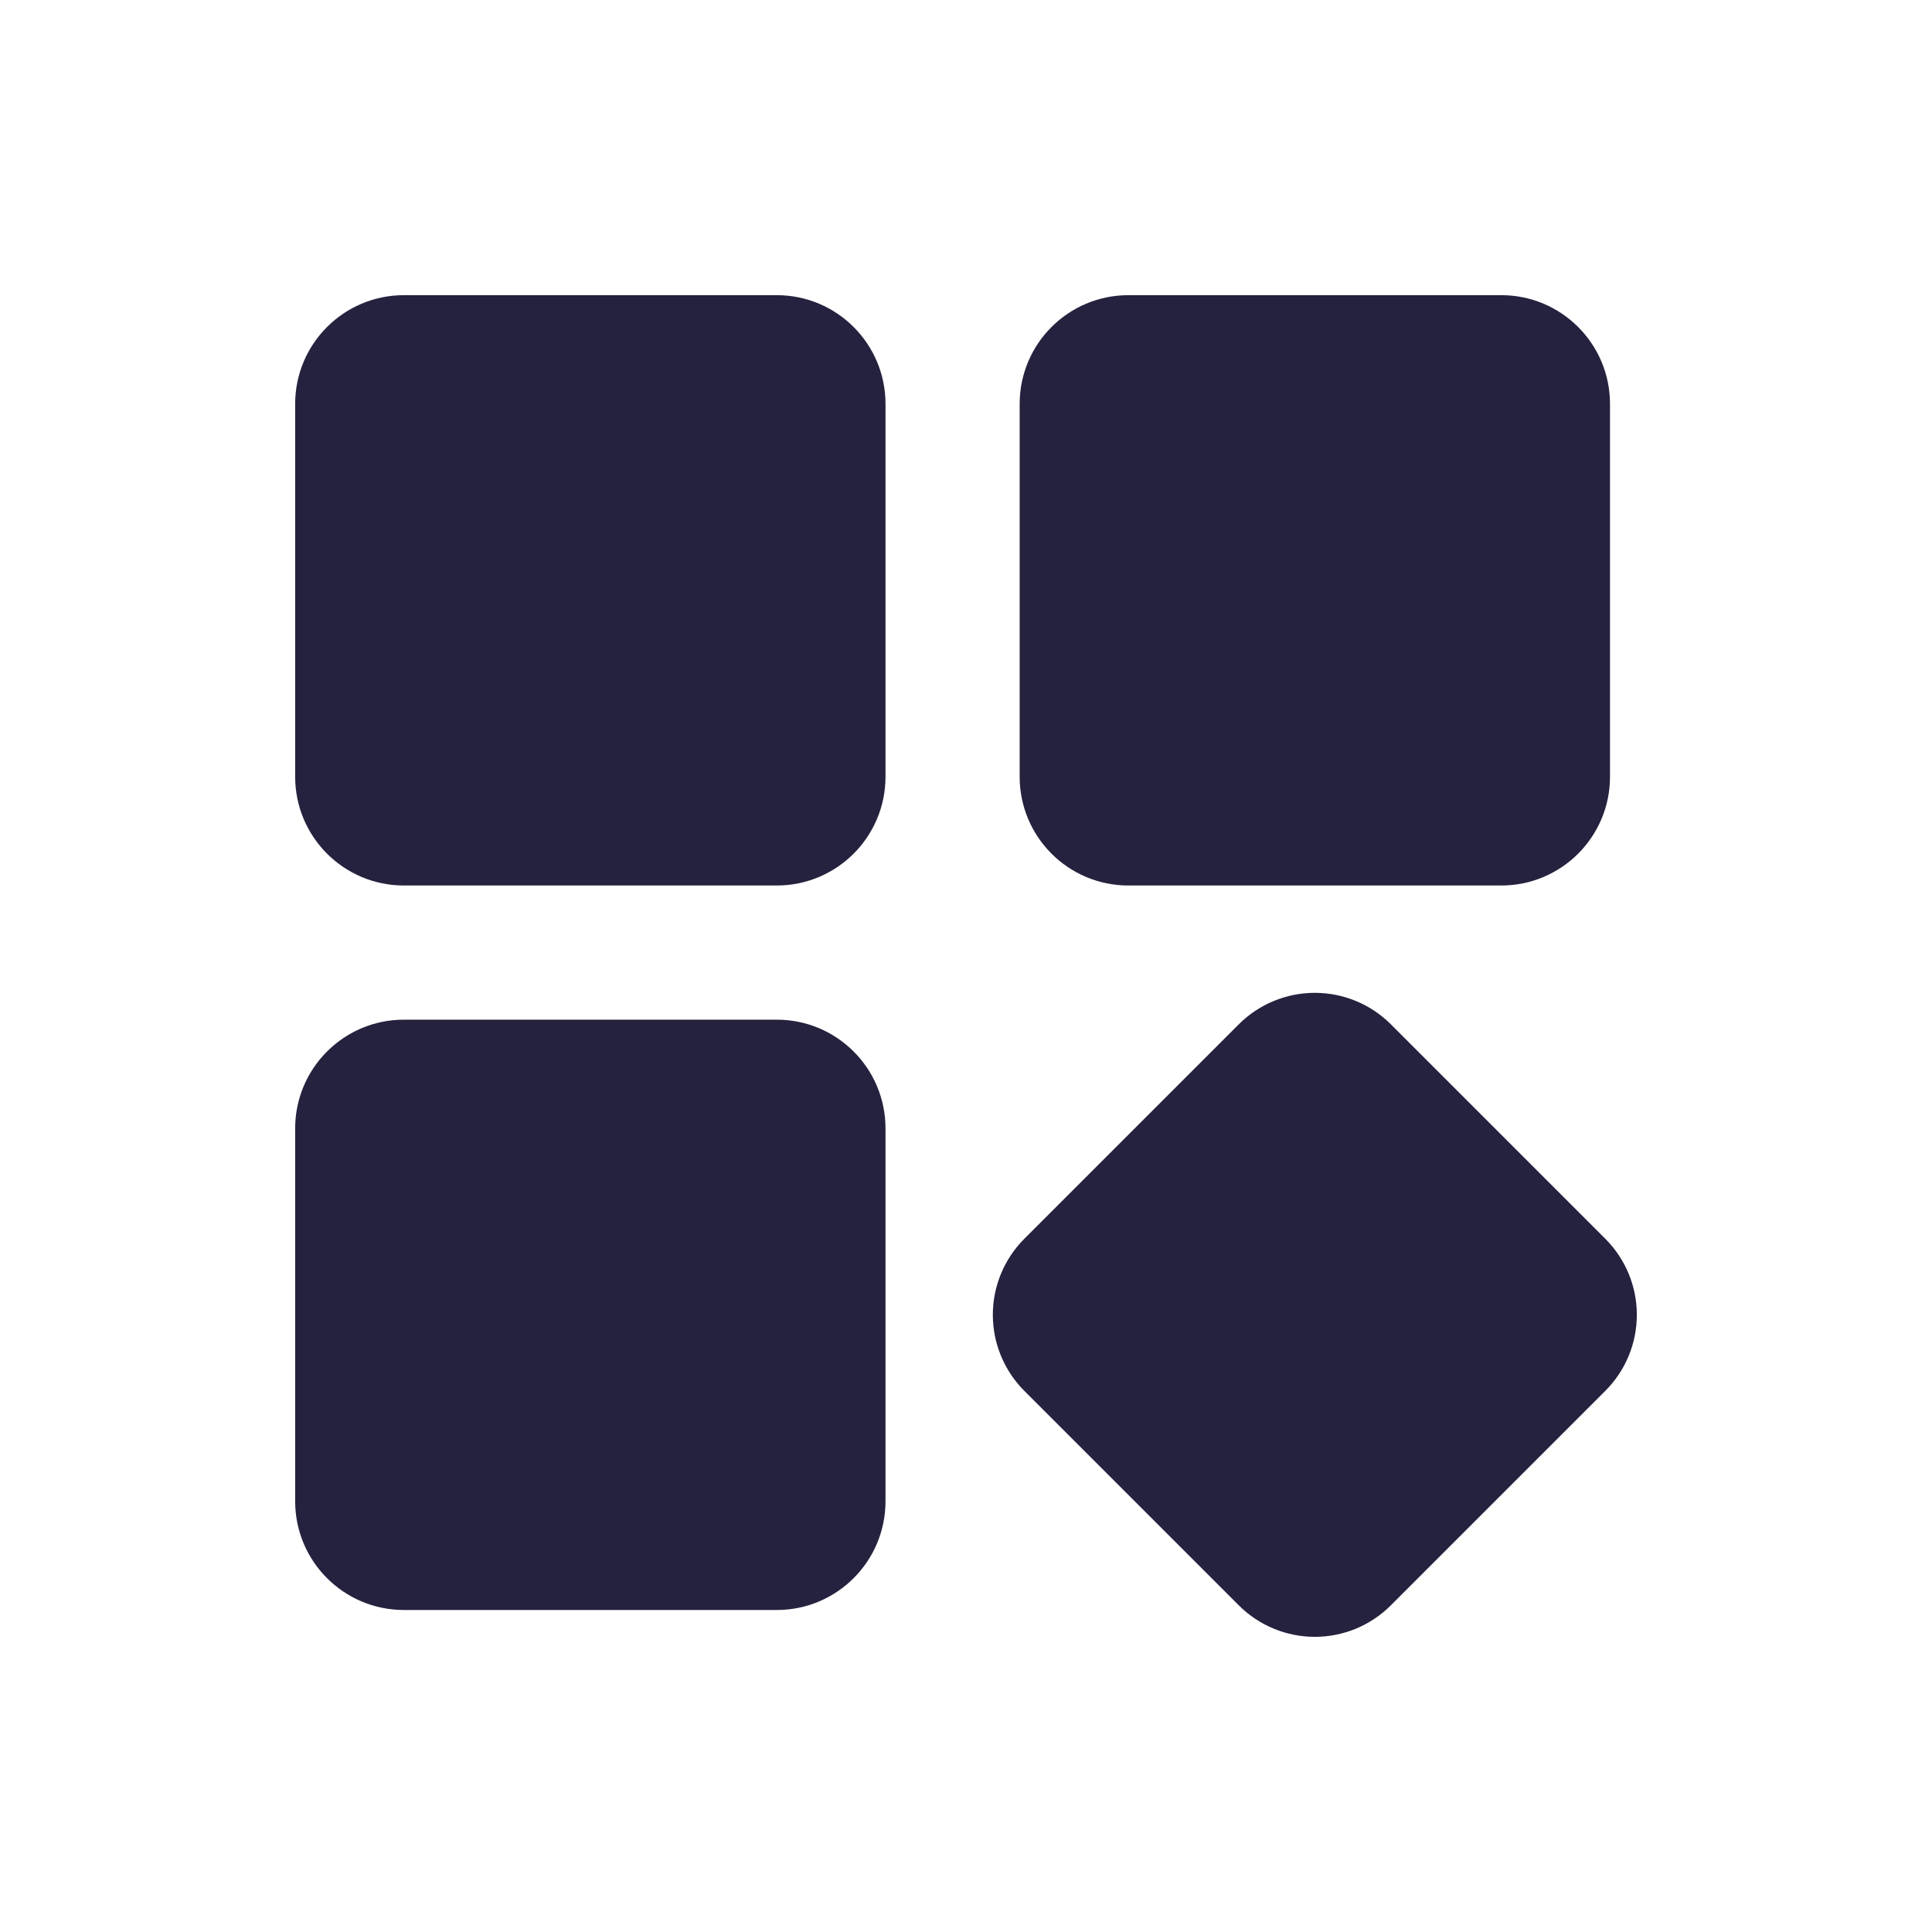
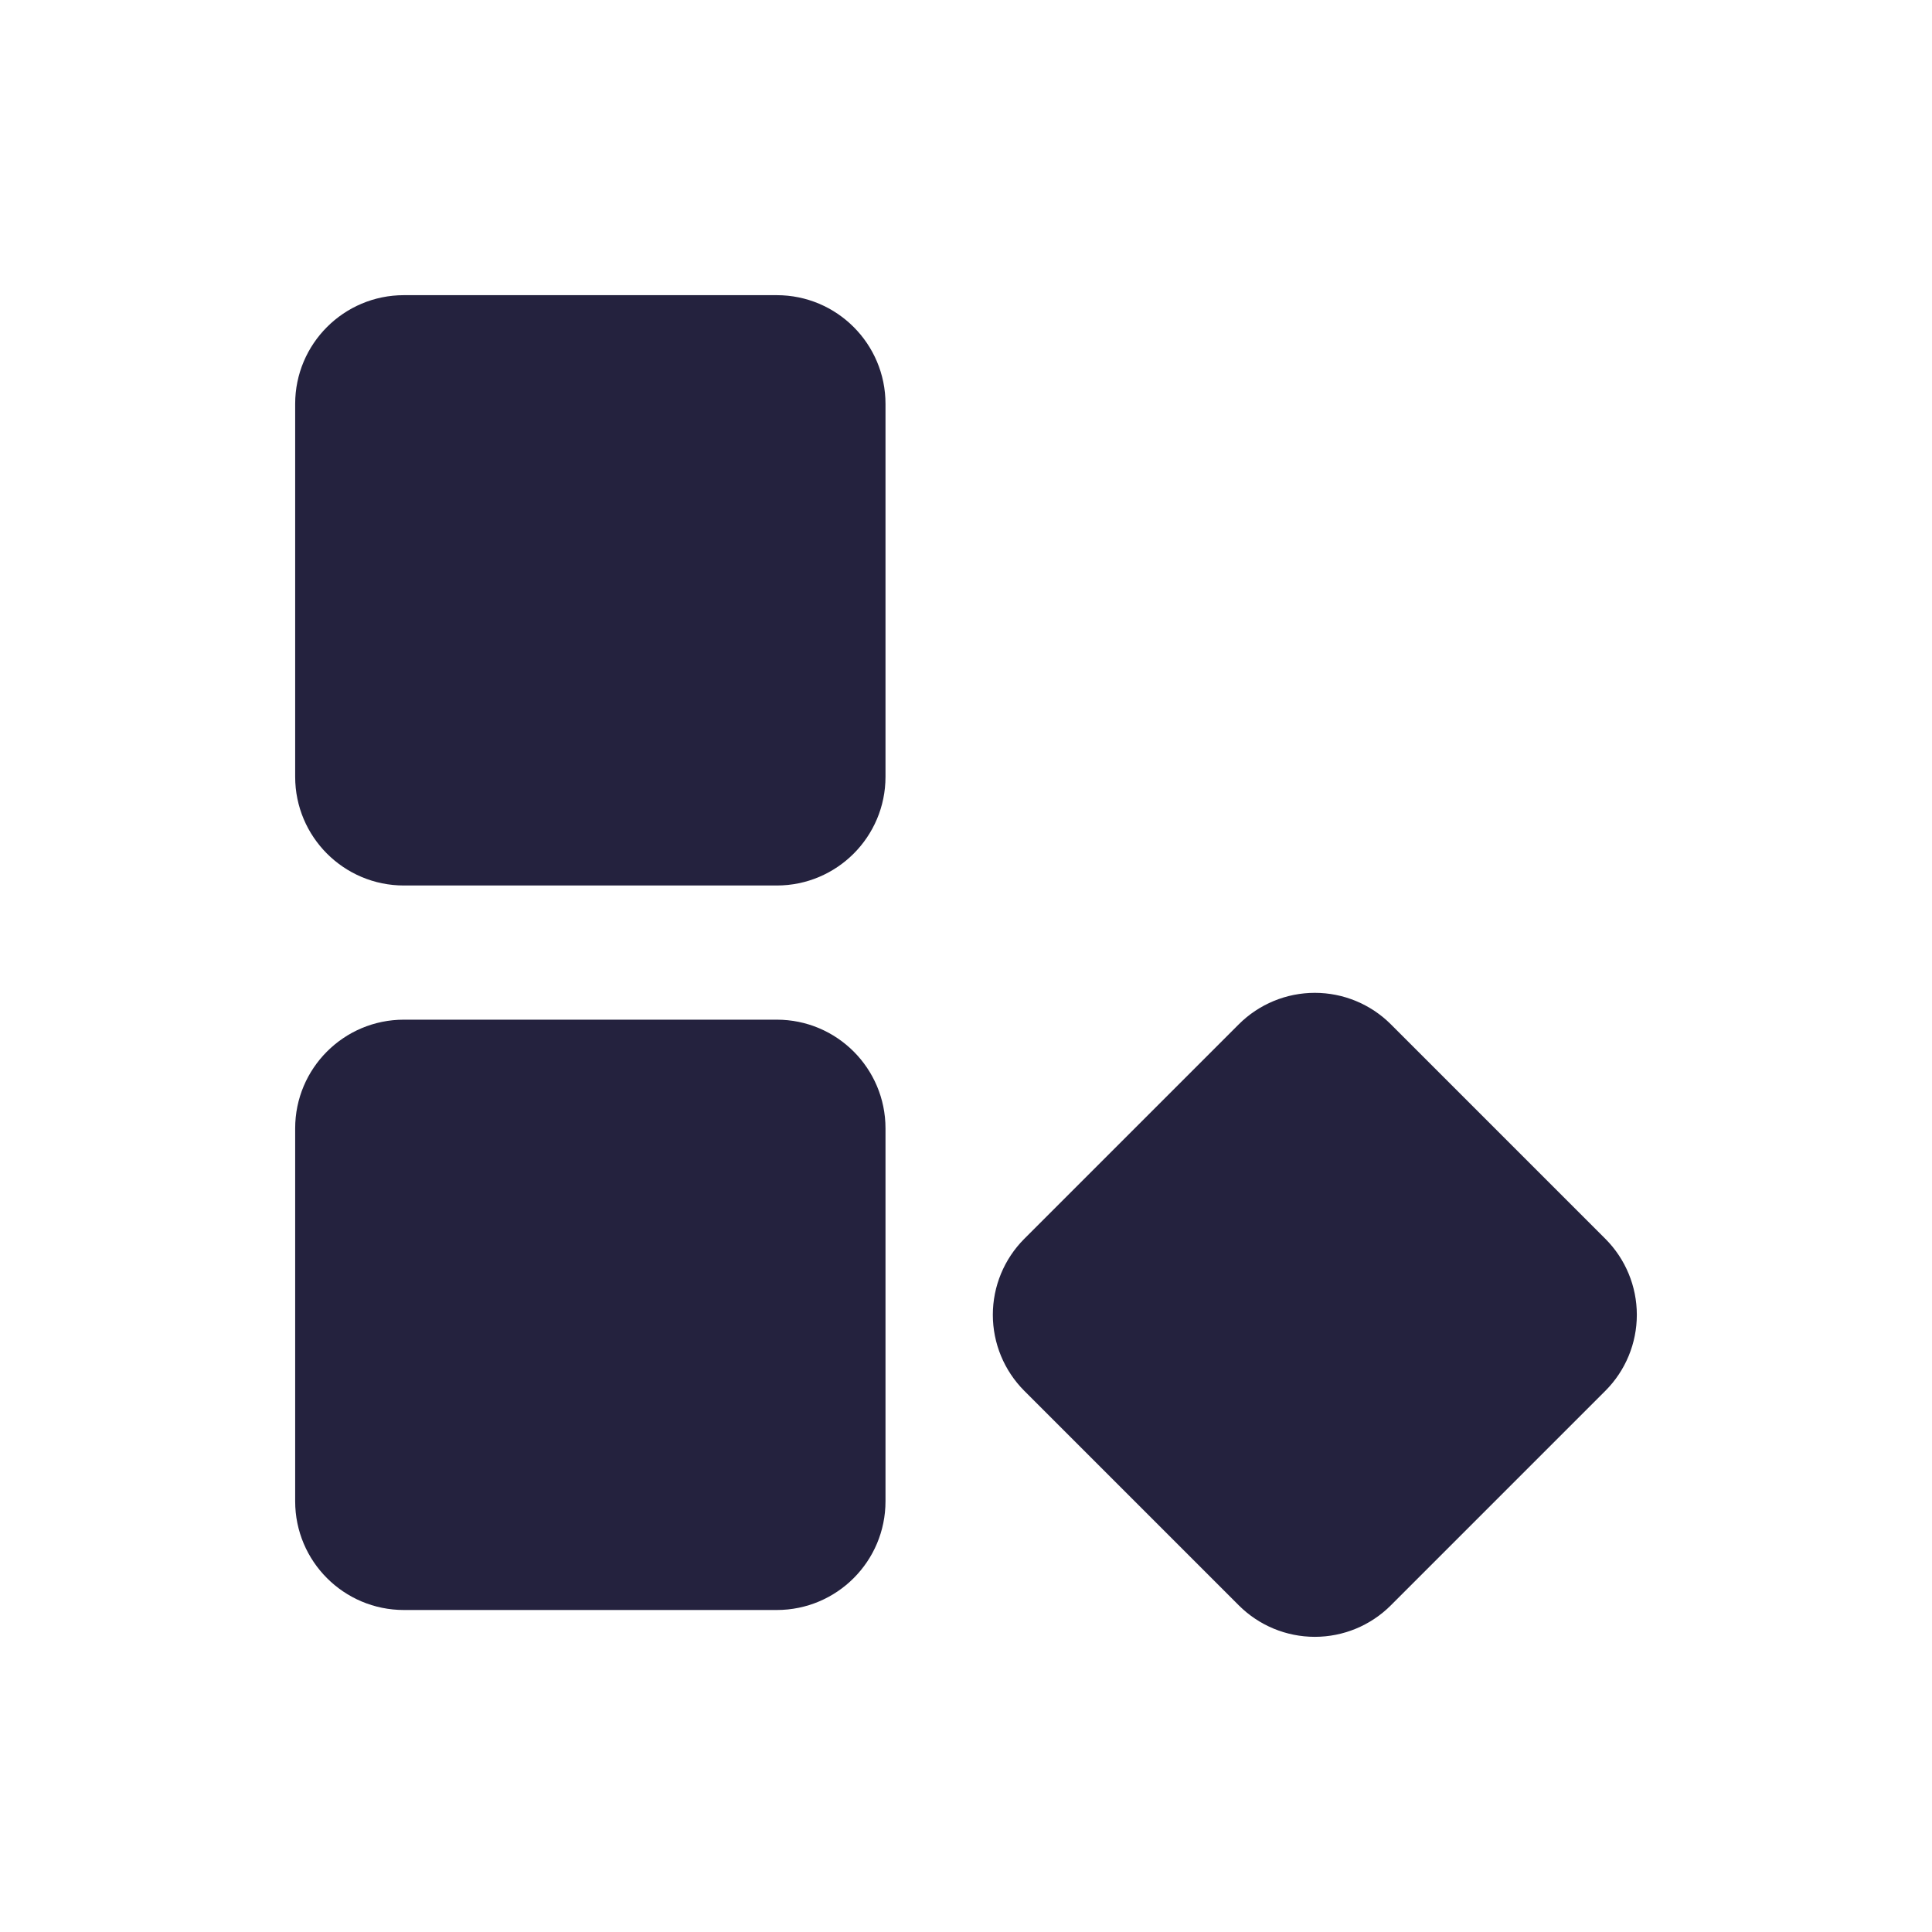
<svg xmlns="http://www.w3.org/2000/svg" width="72" height="72" viewBox="0 0 72 72" fill="none">
-   <path d="M55.947 11H42.053C39.814 11 38 12.814 38 15.053V28.947C38 31.186 39.814 33 42.053 33H55.947C58.186 33 60 31.186 60 28.947V15.053C60 12.814 58.186 11 55.947 11Z" fill="#24223E" />
  <path d="M59.829 46.169L51.83 38.17C51.079 37.421 50.061 37 49 37C47.938 37 46.92 37.421 46.169 38.17L38.17 46.169C37.421 46.92 37 47.938 37 48.999C37 50.061 37.421 51.079 38.17 51.83L46.169 59.829C46.92 60.579 47.938 61 49 61C50.061 61 51.079 60.579 51.83 59.829L59.829 51.83C60.579 51.079 61 50.061 61 48.999C61 47.938 60.579 46.92 59.829 46.169Z" fill="#24223E" />
  <path d="M28.947 11H15.053C12.814 11 11 12.814 11 15.053V28.947C11 31.186 12.814 33 15.053 33H28.947C31.186 33 33 31.186 33 28.947V15.053C33 12.814 31.186 11 28.947 11Z" fill="#24223E" />
  <path d="M28.947 38H15.053C12.814 38 11 39.814 11 42.053V55.947C11 58.186 12.814 60 15.053 60H28.947C31.186 60 33 58.186 33 55.947V42.053C33 39.814 31.186 38 28.947 38Z" fill="#24223E" />
</svg>